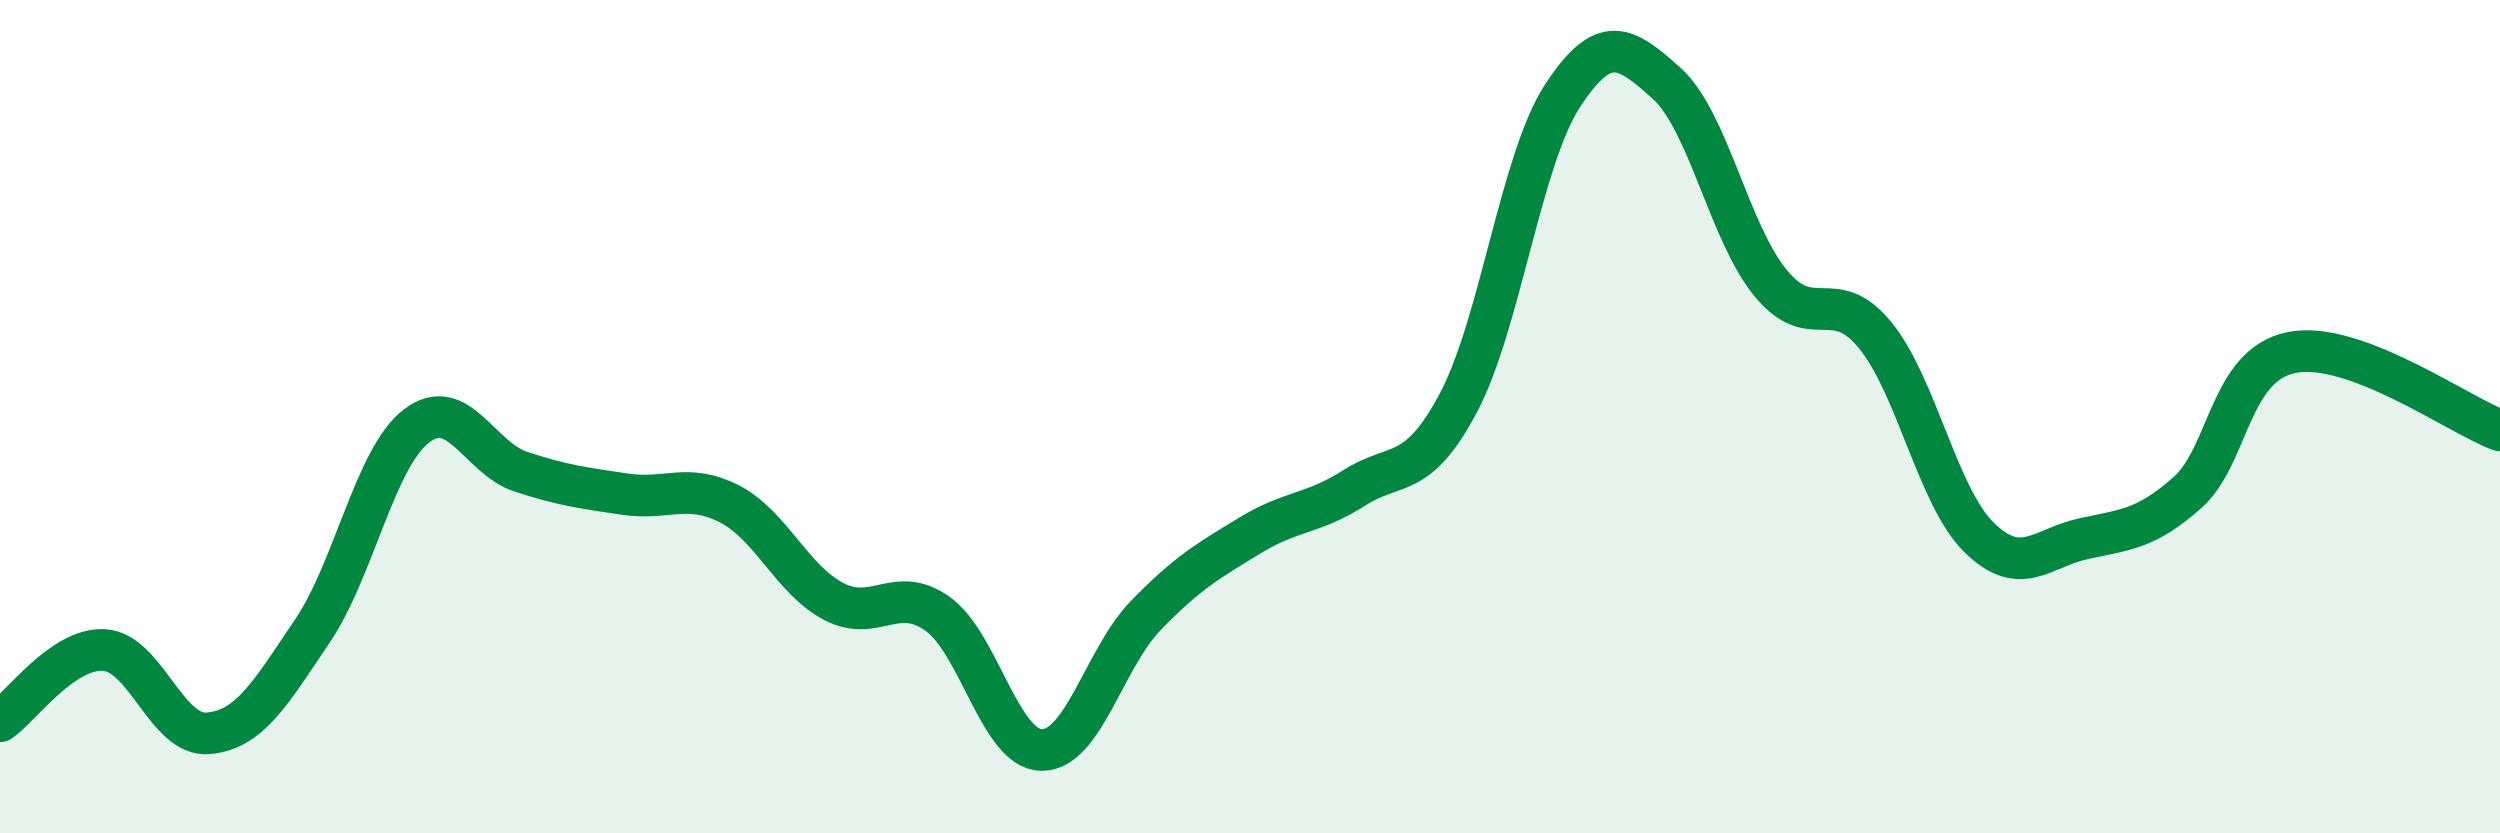
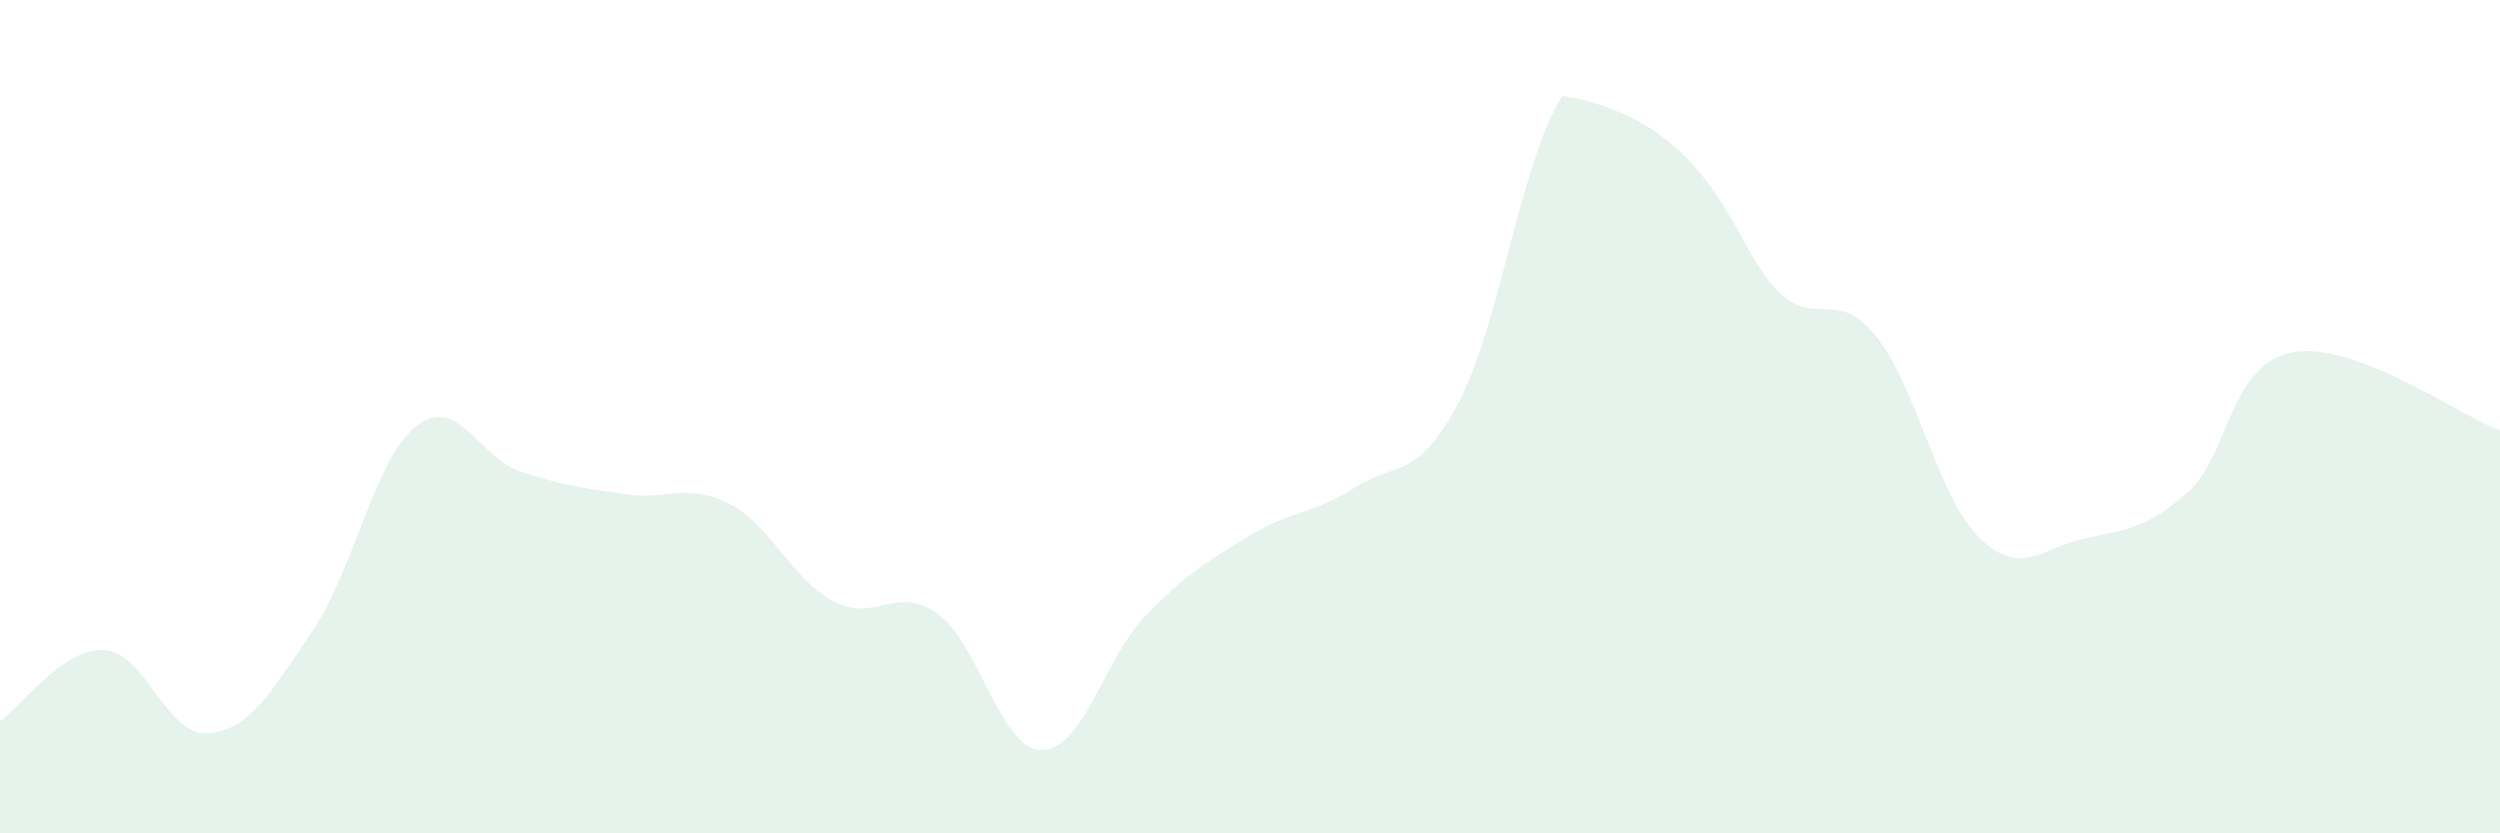
<svg xmlns="http://www.w3.org/2000/svg" width="60" height="20" viewBox="0 0 60 20">
-   <path d="M 0,17.31 C 0.5,16.97 1.5,15.54 2.5,15.6 C 3.5,15.66 4,17.69 5,17.6 C 6,17.51 6.5,16.62 7.5,15.14 C 8.5,13.66 9,10.98 10,10.22 C 11,9.46 11.5,10.99 12.5,11.32 C 13.5,11.65 14,11.71 15,11.86 C 16,12.01 16.5,11.58 17.5,12.09 C 18.5,12.6 19,13.9 20,14.43 C 21,14.96 21.5,14.02 22.5,14.73 C 23.5,15.44 24,17.99 25,18 C 26,18.01 26.5,15.8 27.5,14.77 C 28.5,13.74 29,13.46 30,12.85 C 31,12.24 31.5,12.35 32.5,11.71 C 33.5,11.07 34,11.55 35,9.67 C 36,7.79 36.5,3.83 37.5,2.3 C 38.5,0.77 39,1.1 40,2 C 41,2.9 41.5,5.59 42.5,6.8 C 43.5,8.01 44,6.82 45,8.04 C 46,9.26 46.5,11.92 47.5,12.9 C 48.5,13.88 49,13.15 50,12.93 C 51,12.71 51.5,12.71 52.5,11.82 C 53.5,10.93 53.5,8.76 55,8.46 C 56.5,8.16 59,9.96 60,10.33L60 20L0 20Z" fill="#008740" opacity="0.1" stroke-linecap="round" stroke-linejoin="round" />
-   <path d="M 0,17.31 C 0.5,16.97 1.5,15.54 2.5,15.6 C 3.5,15.66 4,17.69 5,17.6 C 6,17.51 6.5,16.62 7.5,15.14 C 8.5,13.66 9,10.98 10,10.22 C 11,9.46 11.5,10.99 12.5,11.32 C 13.5,11.65 14,11.71 15,11.86 C 16,12.01 16.5,11.58 17.5,12.09 C 18.5,12.6 19,13.9 20,14.43 C 21,14.96 21.5,14.02 22.5,14.73 C 23.5,15.44 24,17.99 25,18 C 26,18.01 26.5,15.8 27.5,14.77 C 28.5,13.74 29,13.46 30,12.85 C 31,12.24 31.5,12.35 32.5,11.71 C 33.5,11.07 34,11.55 35,9.67 C 36,7.79 36.5,3.83 37.5,2.3 C 38.5,0.77 39,1.1 40,2 C 41,2.9 41.5,5.59 42.5,6.8 C 43.5,8.01 44,6.82 45,8.04 C 46,9.26 46.5,11.92 47.5,12.9 C 48.5,13.88 49,13.15 50,12.93 C 51,12.71 51.5,12.71 52.5,11.82 C 53.5,10.93 53.5,8.76 55,8.46 C 56.5,8.16 59,9.96 60,10.33" stroke="#008740" stroke-width="1" fill="none" stroke-linecap="round" stroke-linejoin="round" />
+   <path d="M 0,17.31 C 0.5,16.97 1.5,15.54 2.5,15.6 C 3.5,15.66 4,17.69 5,17.6 C 6,17.51 6.5,16.62 7.5,15.14 C 8.5,13.66 9,10.98 10,10.22 C 11,9.46 11.5,10.99 12.5,11.32 C 13.5,11.65 14,11.71 15,11.86 C 16,12.01 16.5,11.58 17.5,12.09 C 18.5,12.6 19,13.9 20,14.43 C 21,14.96 21.5,14.02 22.5,14.73 C 23.5,15.44 24,17.99 25,18 C 26,18.01 26.5,15.8 27.5,14.77 C 28.5,13.74 29,13.46 30,12.85 C 31,12.24 31.5,12.35 32.5,11.71 C 33.5,11.07 34,11.55 35,9.67 C 36,7.79 36.5,3.83 37.5,2.3 C 41,2.9 41.5,5.59 42.5,6.8 C 43.5,8.01 44,6.82 45,8.04 C 46,9.26 46.5,11.92 47.5,12.9 C 48.5,13.88 49,13.15 50,12.93 C 51,12.71 51.5,12.71 52.5,11.82 C 53.5,10.93 53.5,8.76 55,8.46 C 56.5,8.16 59,9.96 60,10.33L60 20L0 20Z" fill="#008740" opacity="0.1" stroke-linecap="round" stroke-linejoin="round" />
</svg>